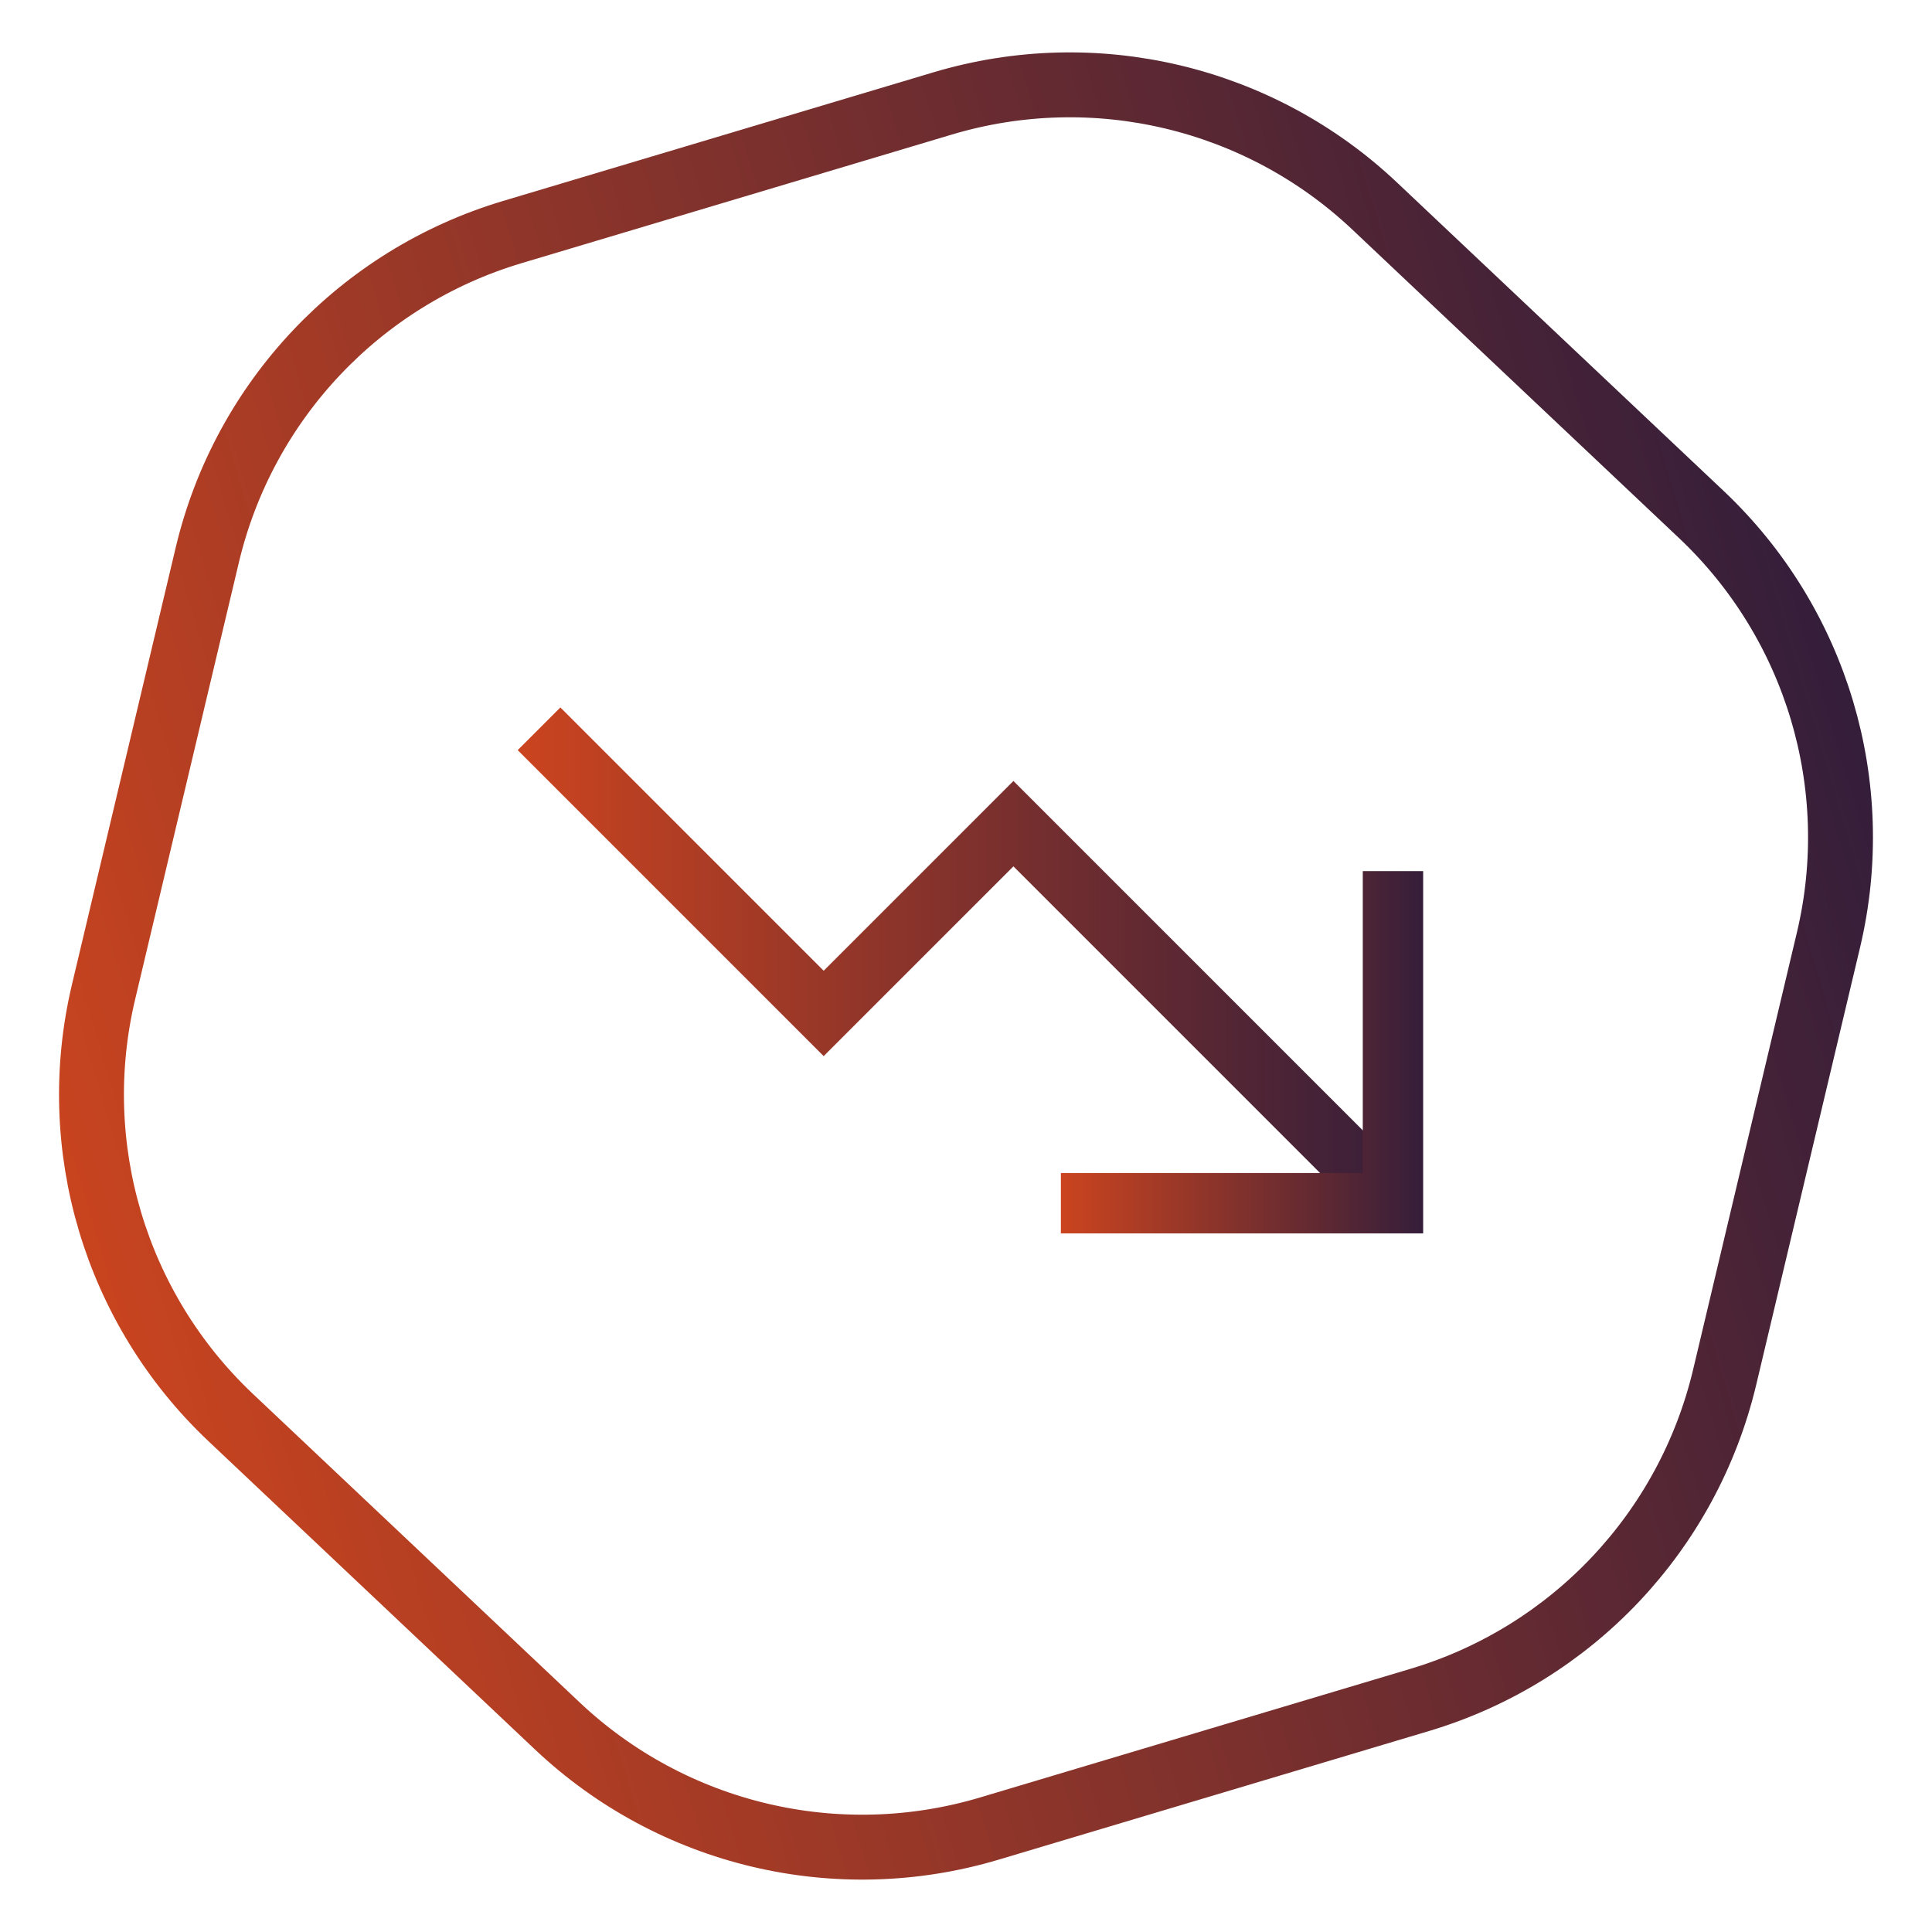
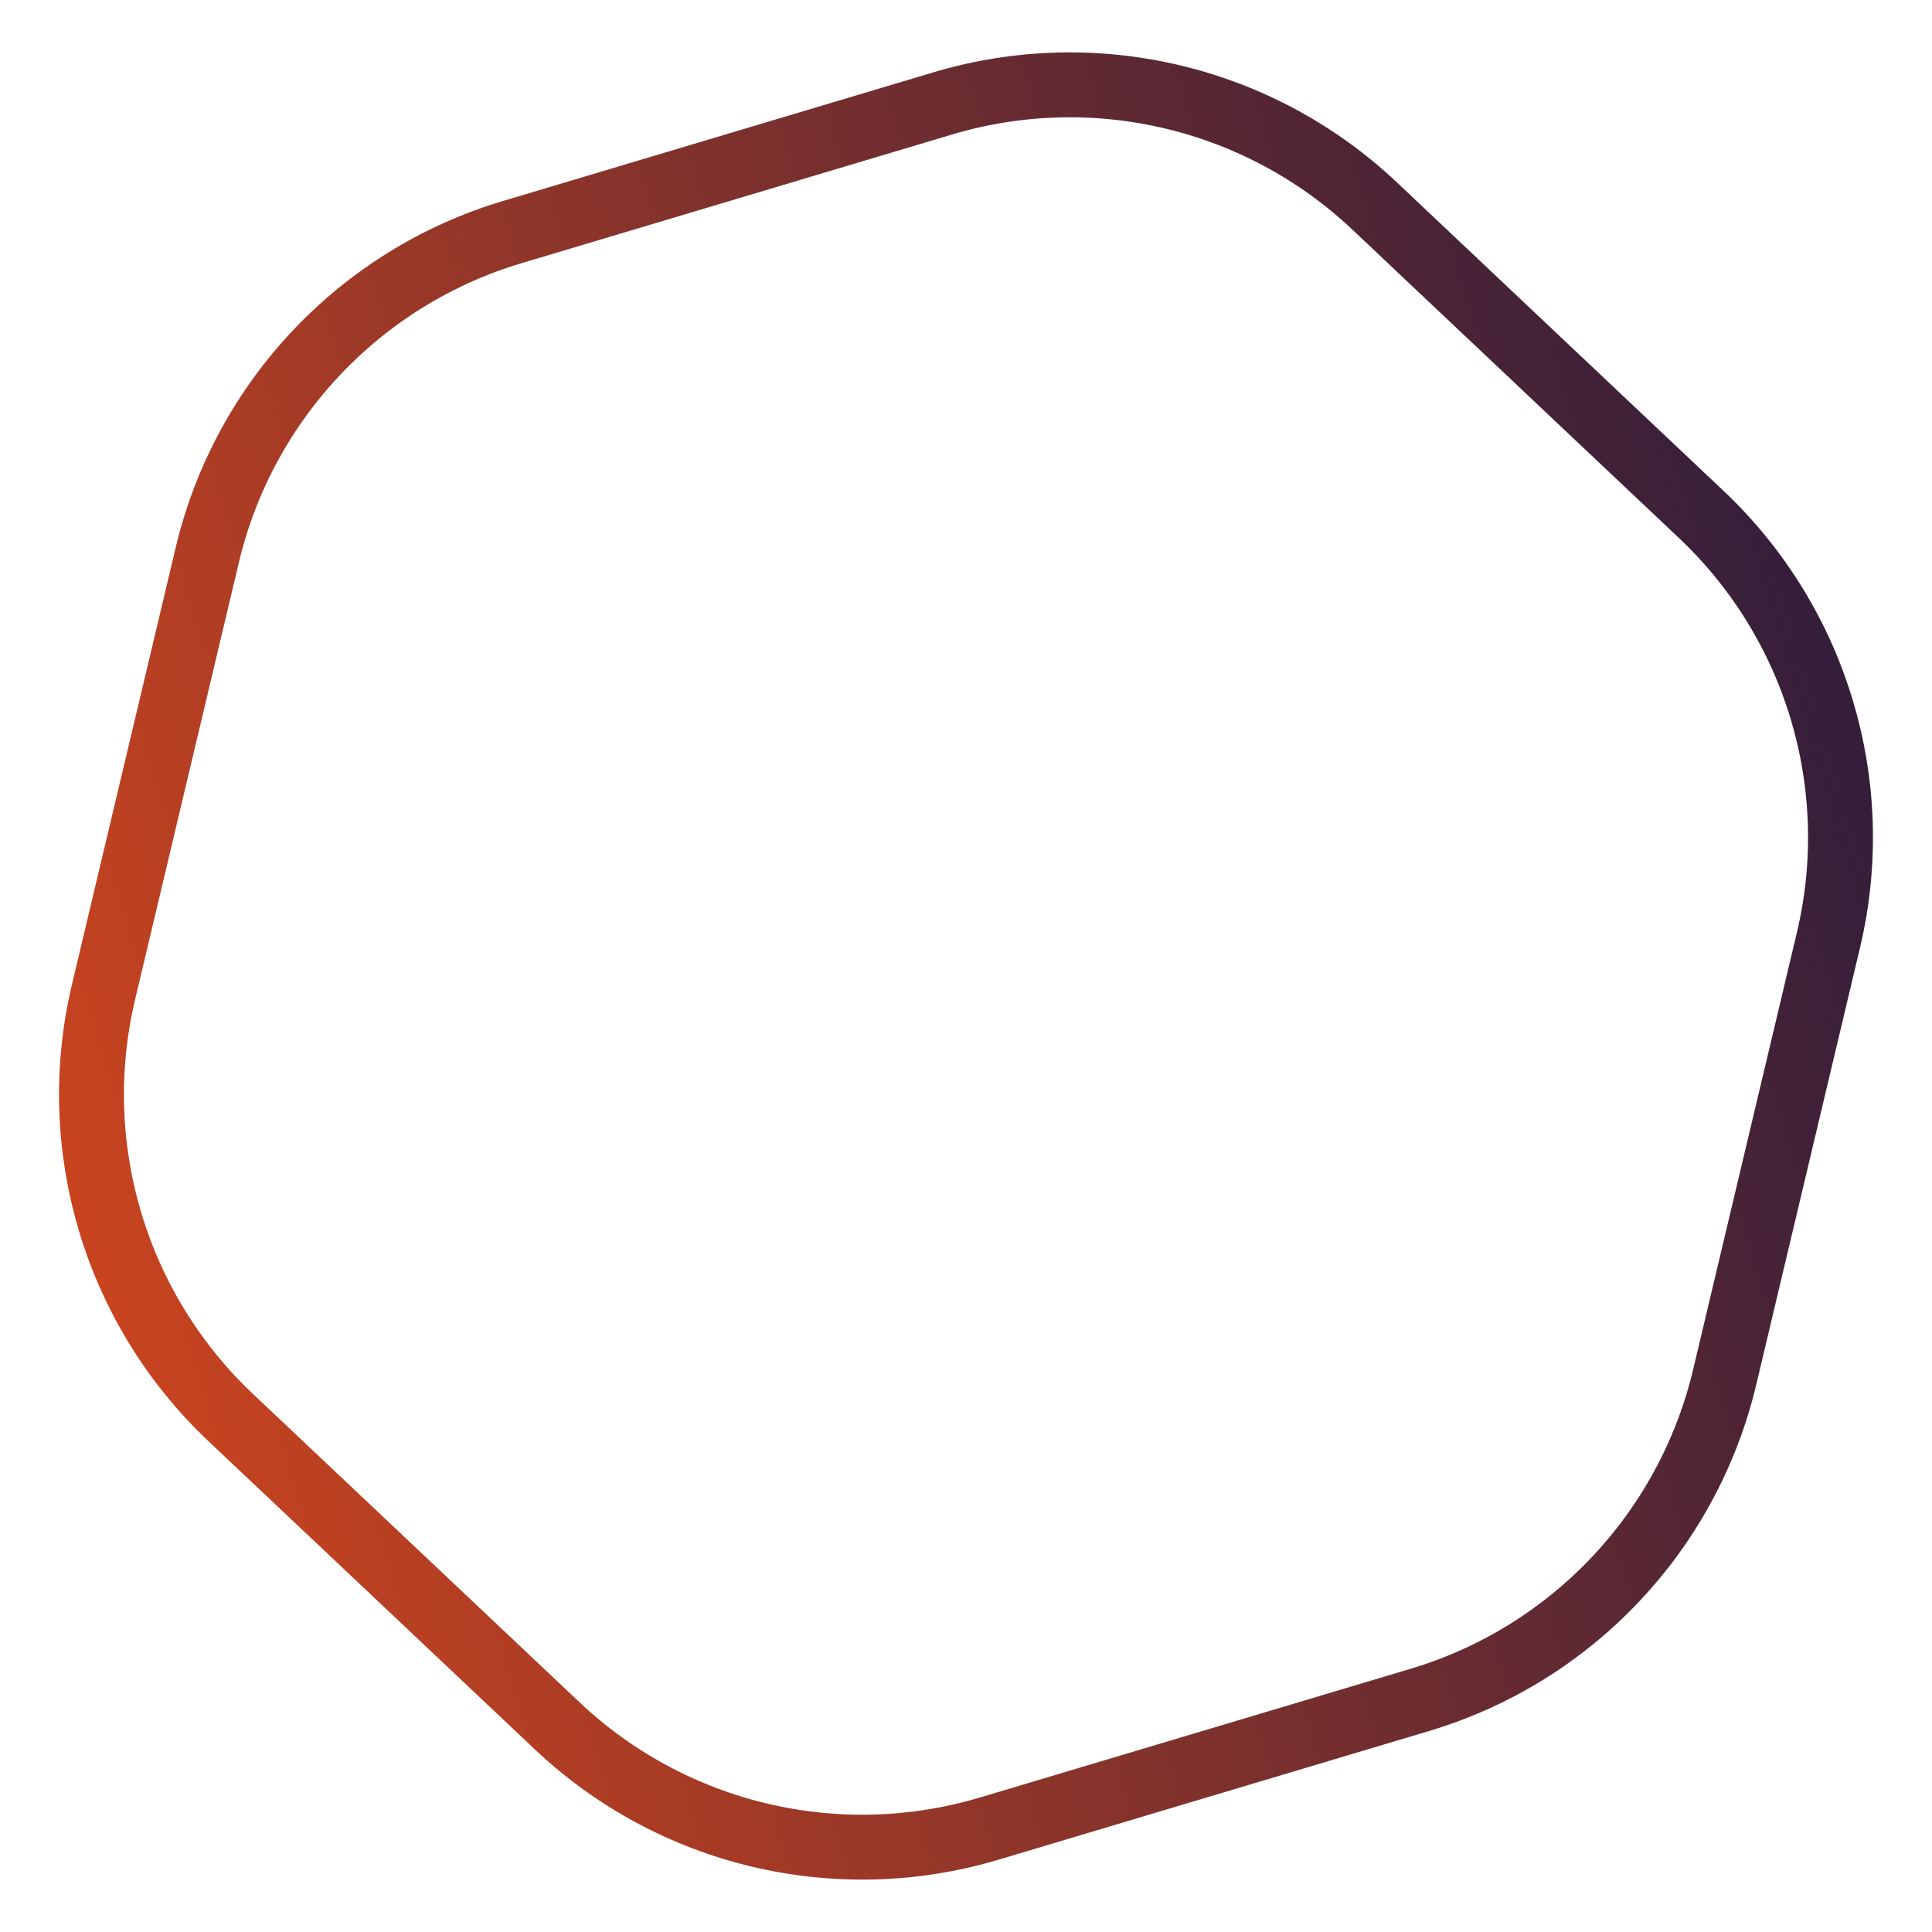
<svg xmlns="http://www.w3.org/2000/svg" version="1.1" id="MinimiseRisktoExposure" x="0px" y="0px" viewBox="0 0 64 64" style="enable-background:new 0 0 64 64;" xml:space="preserve">
  <style type="text/css">
	
		.st0{fill:none;stroke:url(#Hexagon_00000021841450152376346770000006175384678734964140_);stroke-width:2.15;stroke-miterlimit:10;}
	.st1{fill:none;stroke:url(#SVGID_1_);stroke-width:2;stroke-miterlimit:10;}
	.st2{fill:none;stroke:url(#SVGID_00000103237812689685571570000004748130495961273010_);stroke-width:2;stroke-miterlimit:10;}
</style>
  <g id="Hexagon_00000163064700644150922820000017335426116577675401_">
    <g id="Hexagon_00000052820352664442265570000013338269691735713971_">
      <linearGradient id="Hexagon_00000168104478408553883920000009872320445921439385_" gradientUnits="userSpaceOnUse" x1="-120.737" y1="899.119" x2="-59.403" y2="899.119" gradientTransform="matrix(0.958 -0.286 0.286 0.958 -139.207 -855.249)">
        <stop offset="0" style="stop-color:#C9441F" />
        <stop offset="1" style="stop-color:#351E3A" />
      </linearGradient>
      <path id="Hexagon_00000124163896704056577900000008650013639156988052_" style="fill:none;stroke:url(#Hexagon_00000168104478408553883920000009872320445921439385_);stroke-width:2.15;stroke-miterlimit:10;" d="    M57.133,45.616C55.918,50.729,52.069,54.806,47.034,56.311L32.775,60.573    c-5.035,1.505-10.491,0.21-14.312-3.398L7.642,46.958c-3.821-3.608-5.427-8.98-4.213-14.094    l3.438-14.48c1.214-5.113,5.064-9.19,10.099-10.695l14.259-4.262    c5.035-1.505,10.491-0.21,14.312,3.398L56.358,17.043c3.821,3.608,5.427,8.98,4.213,14.094    L57.133,45.616z" />
    </g>
  </g>
  <linearGradient id="SVGID_1_" gradientUnits="userSpaceOnUse" x1="17.149" y1="32" x2="46.851" y2="32">
    <stop offset="0" style="stop-color:#CB441F" />
    <stop offset="1" style="stop-color:#351E3A" />
  </linearGradient>
-   <path class="st1" d="M17.856,24.142l9.429,9.429l6.286-6.286l12.572,12.572" />
  <linearGradient id="SVGID_00000061438687228653096860000014860620216621486509_" gradientUnits="userSpaceOnUse" x1="35.143" y1="34.857" x2="47.144" y2="34.857">
    <stop offset="0" style="stop-color:#CB441F" />
    <stop offset="1" style="stop-color:#351E3A" />
  </linearGradient>
-   <path style="fill:none;stroke:url(#SVGID_00000061438687228653096860000014860620216621486509_);stroke-width:2;stroke-miterlimit:10;" d="  M46.144,28.857v11.001H35.143" />
</svg>